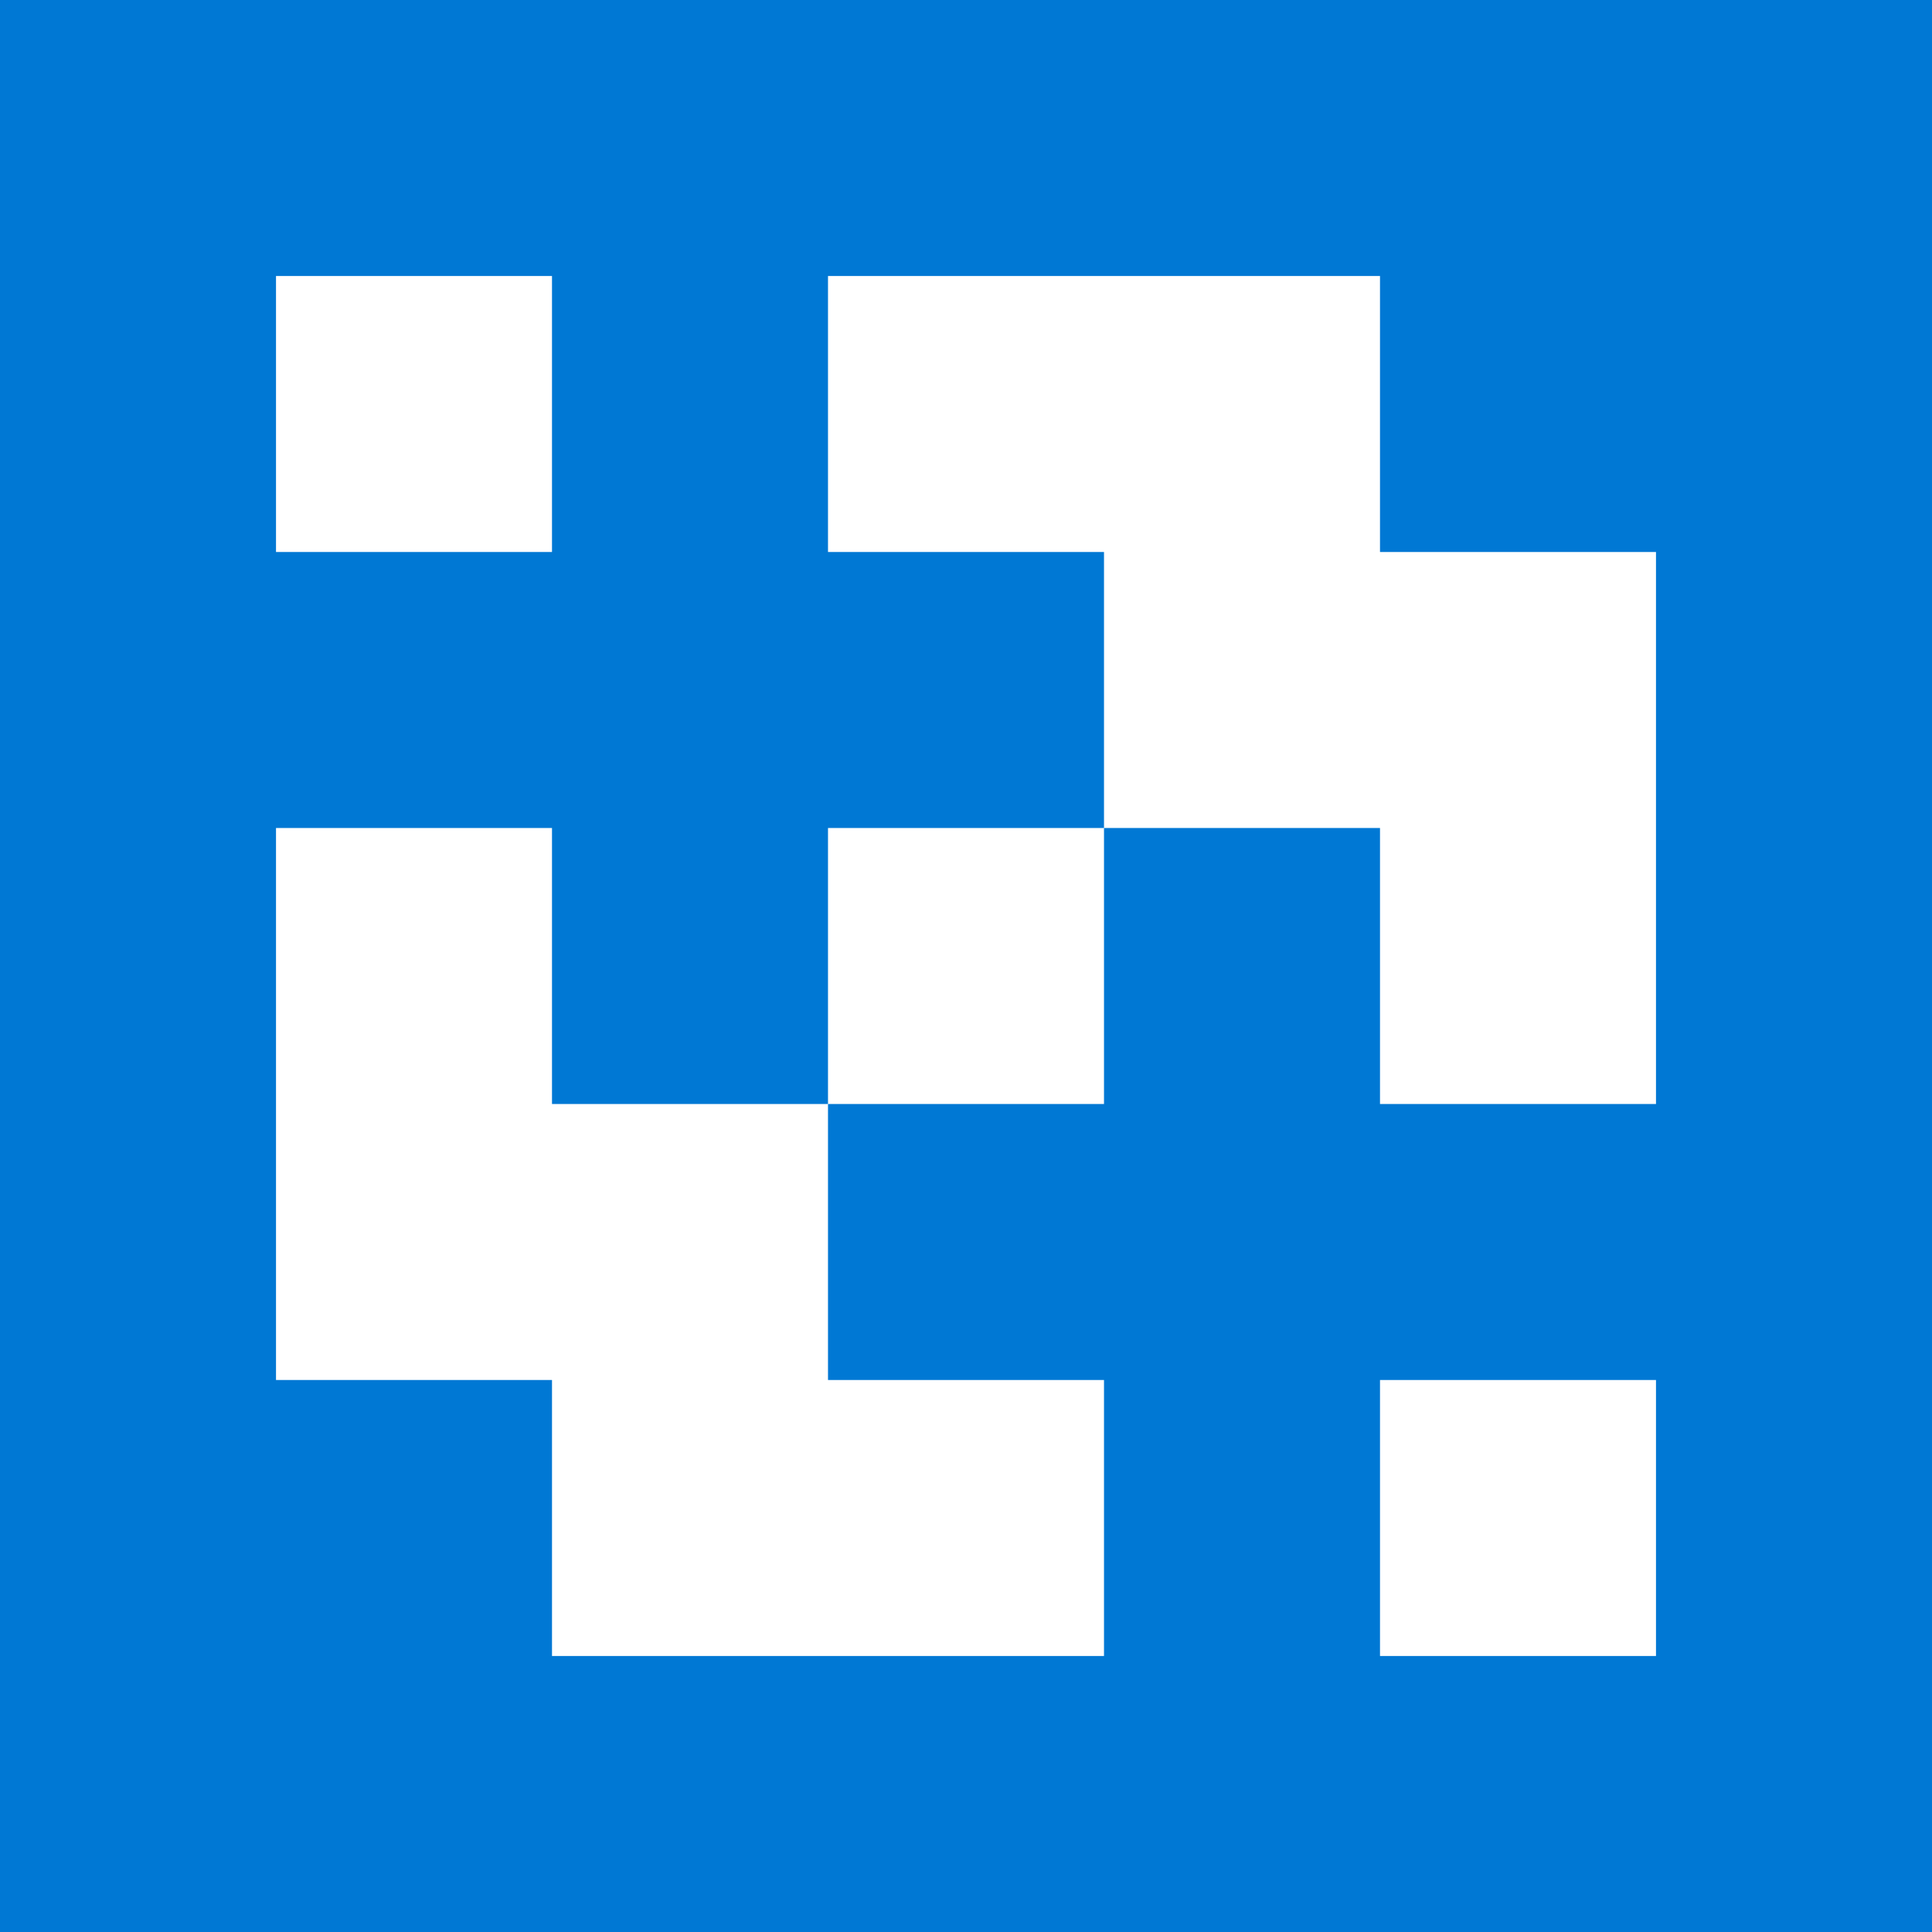
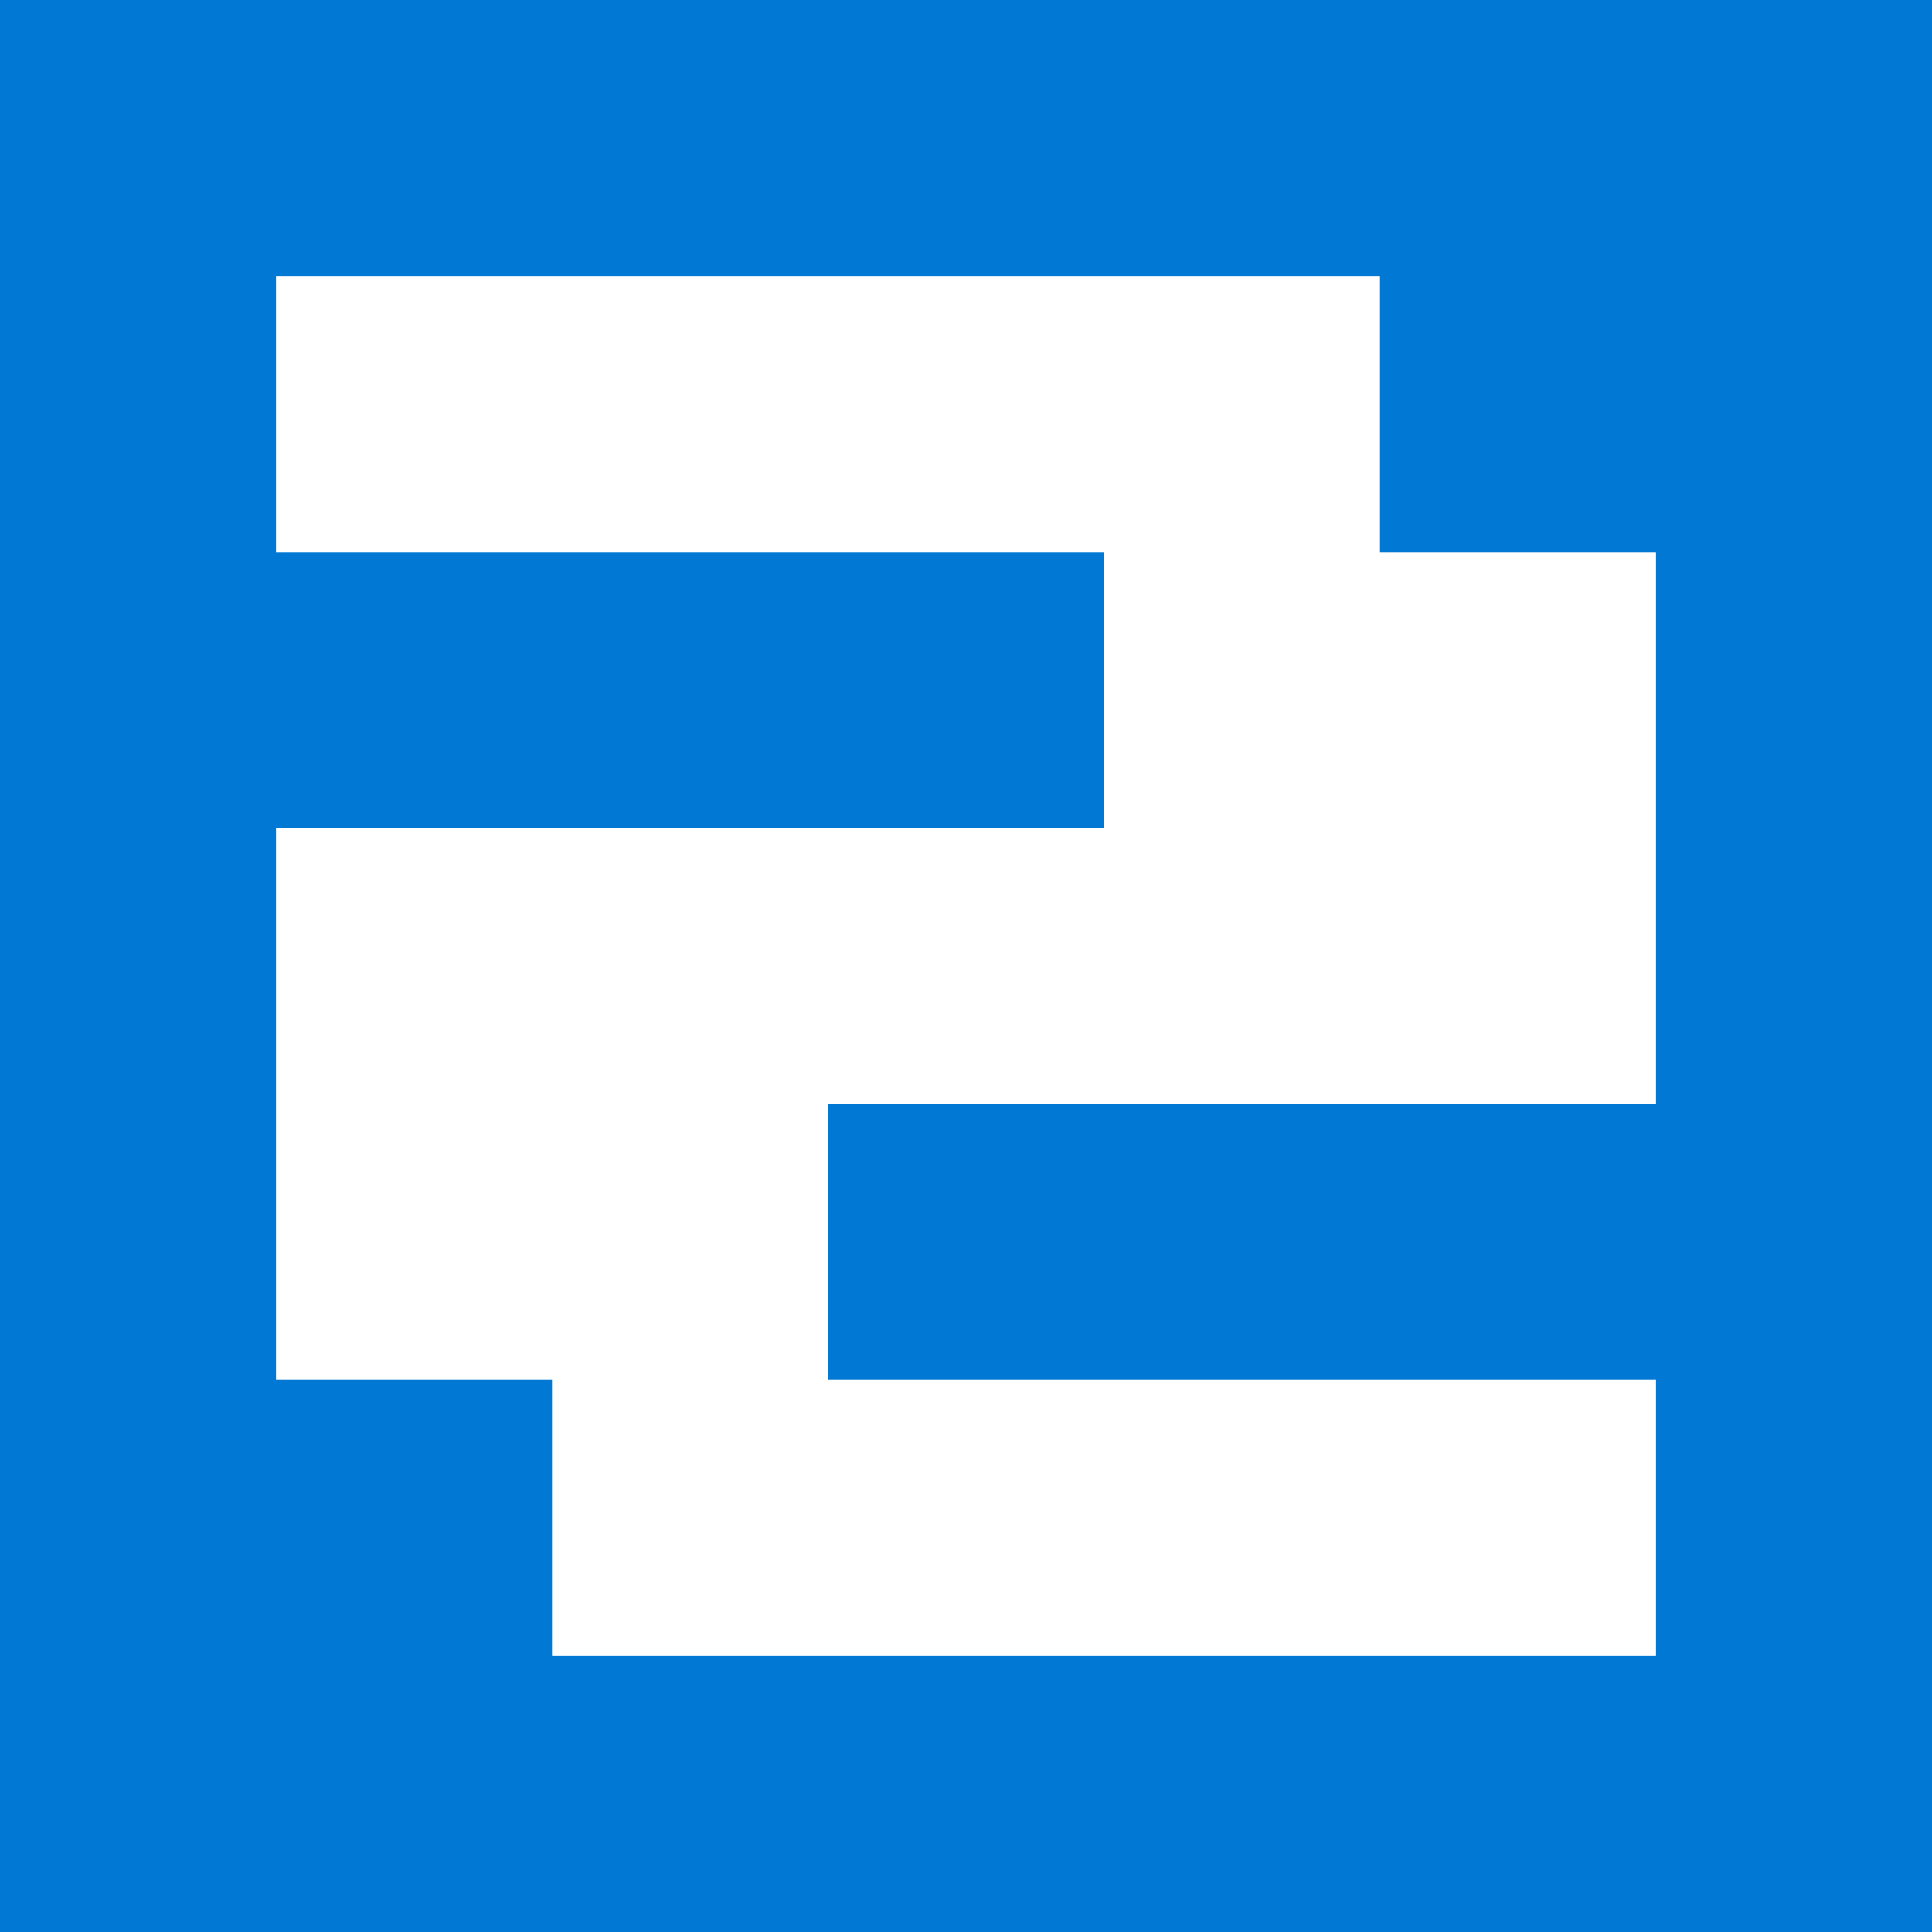
<svg xmlns="http://www.w3.org/2000/svg" width="700" height="700">
  <g>
    <rect id="svg_top" height="100" width="700" y="0" x="0" fill="#0078d4" />
    <rect id="svg_left" height="700" width="100" y="0" x="0" fill="#0078d4" />
    <rect id="svg_right" height="700" width="100" y="0" x="600" fill="#0078d4" />
    <rect id="svg_bottom" height="100" width="700" y="600" x="0" fill="#0078d4" />
    <rect id="svg_jia_1_heng" height="100" width="400" y="200" x="0" fill="#0078d4" />
-     <rect id="svg_jia_1_shu" height="400" width="100" y="0" x="200" fill="#0078d4" />
    <rect id="svg_jia_2_heng" height="100" width="400" y="400" x="300" fill="#0078d4" />
-     <rect id="svg_jia_2_shu" height="400" width="100" y="300" x="400" fill="#0078d4" />
    <rect id="svg_right_top" height="200" width="200" y="0" x="500" fill="#0078d4" />
    <rect id="svg_left_bottom" height="200" width="200" y="500" x="0" fill="#0078d4" />
  </g>
</svg>